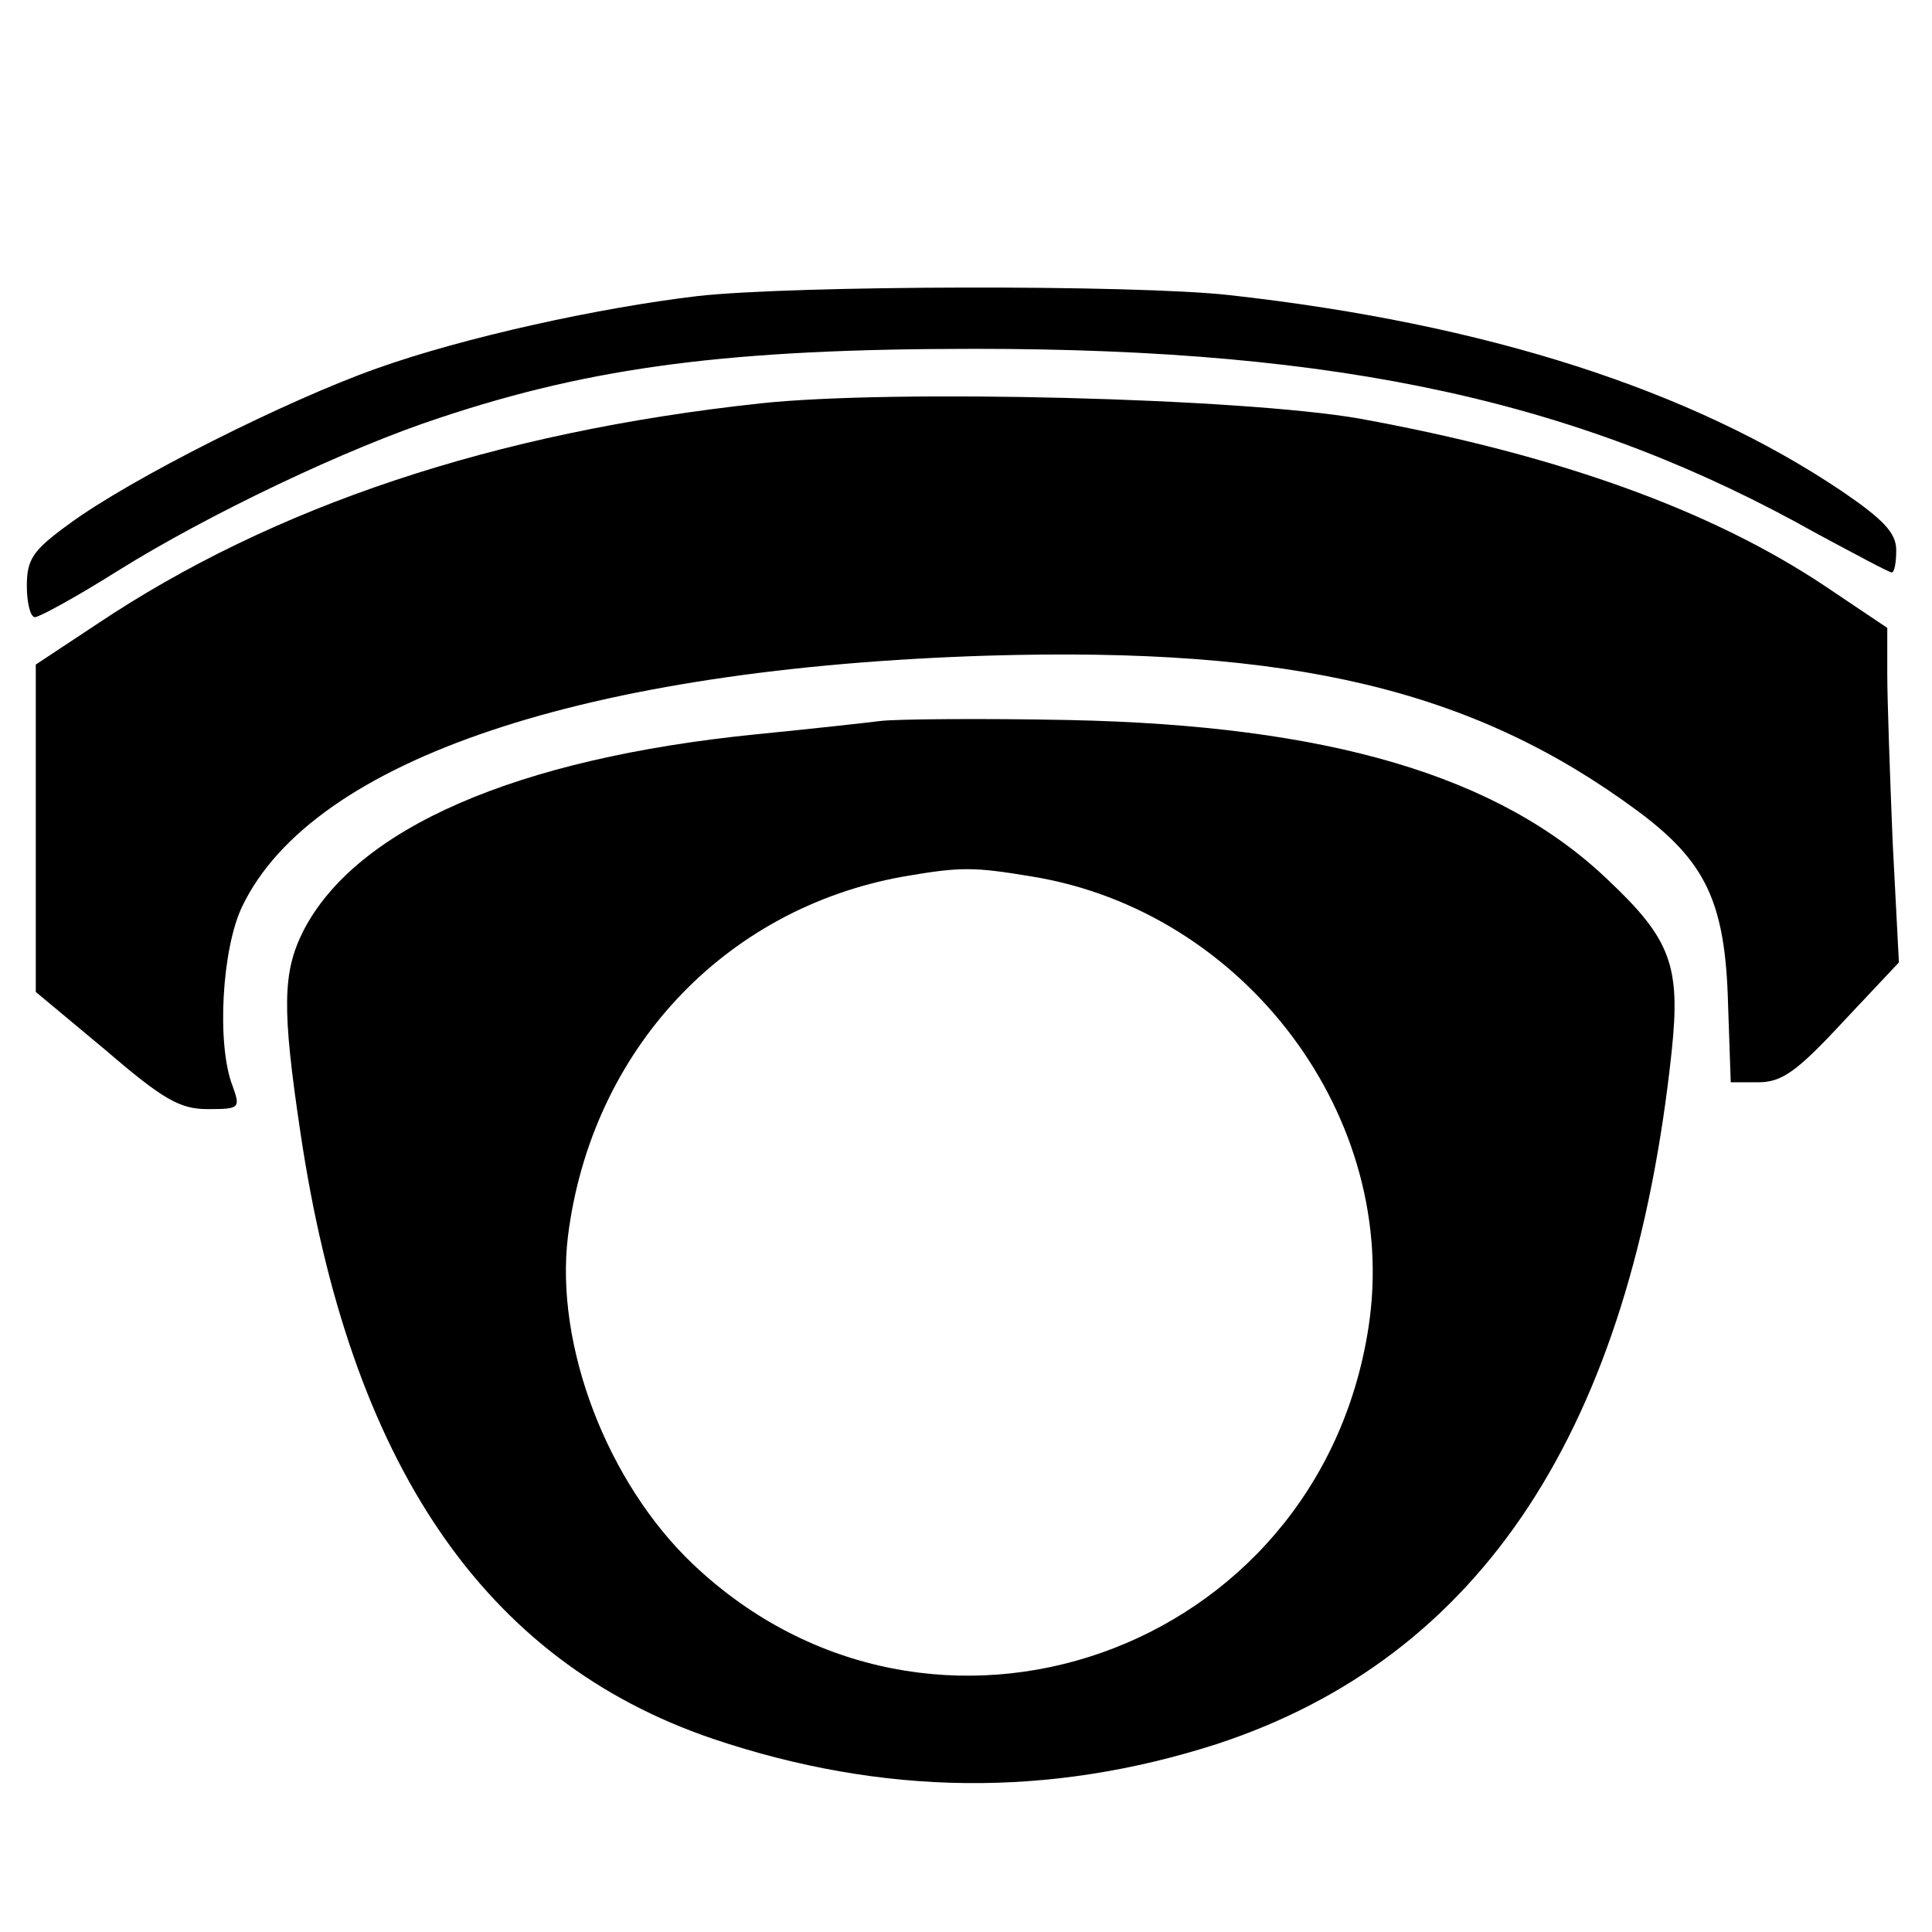
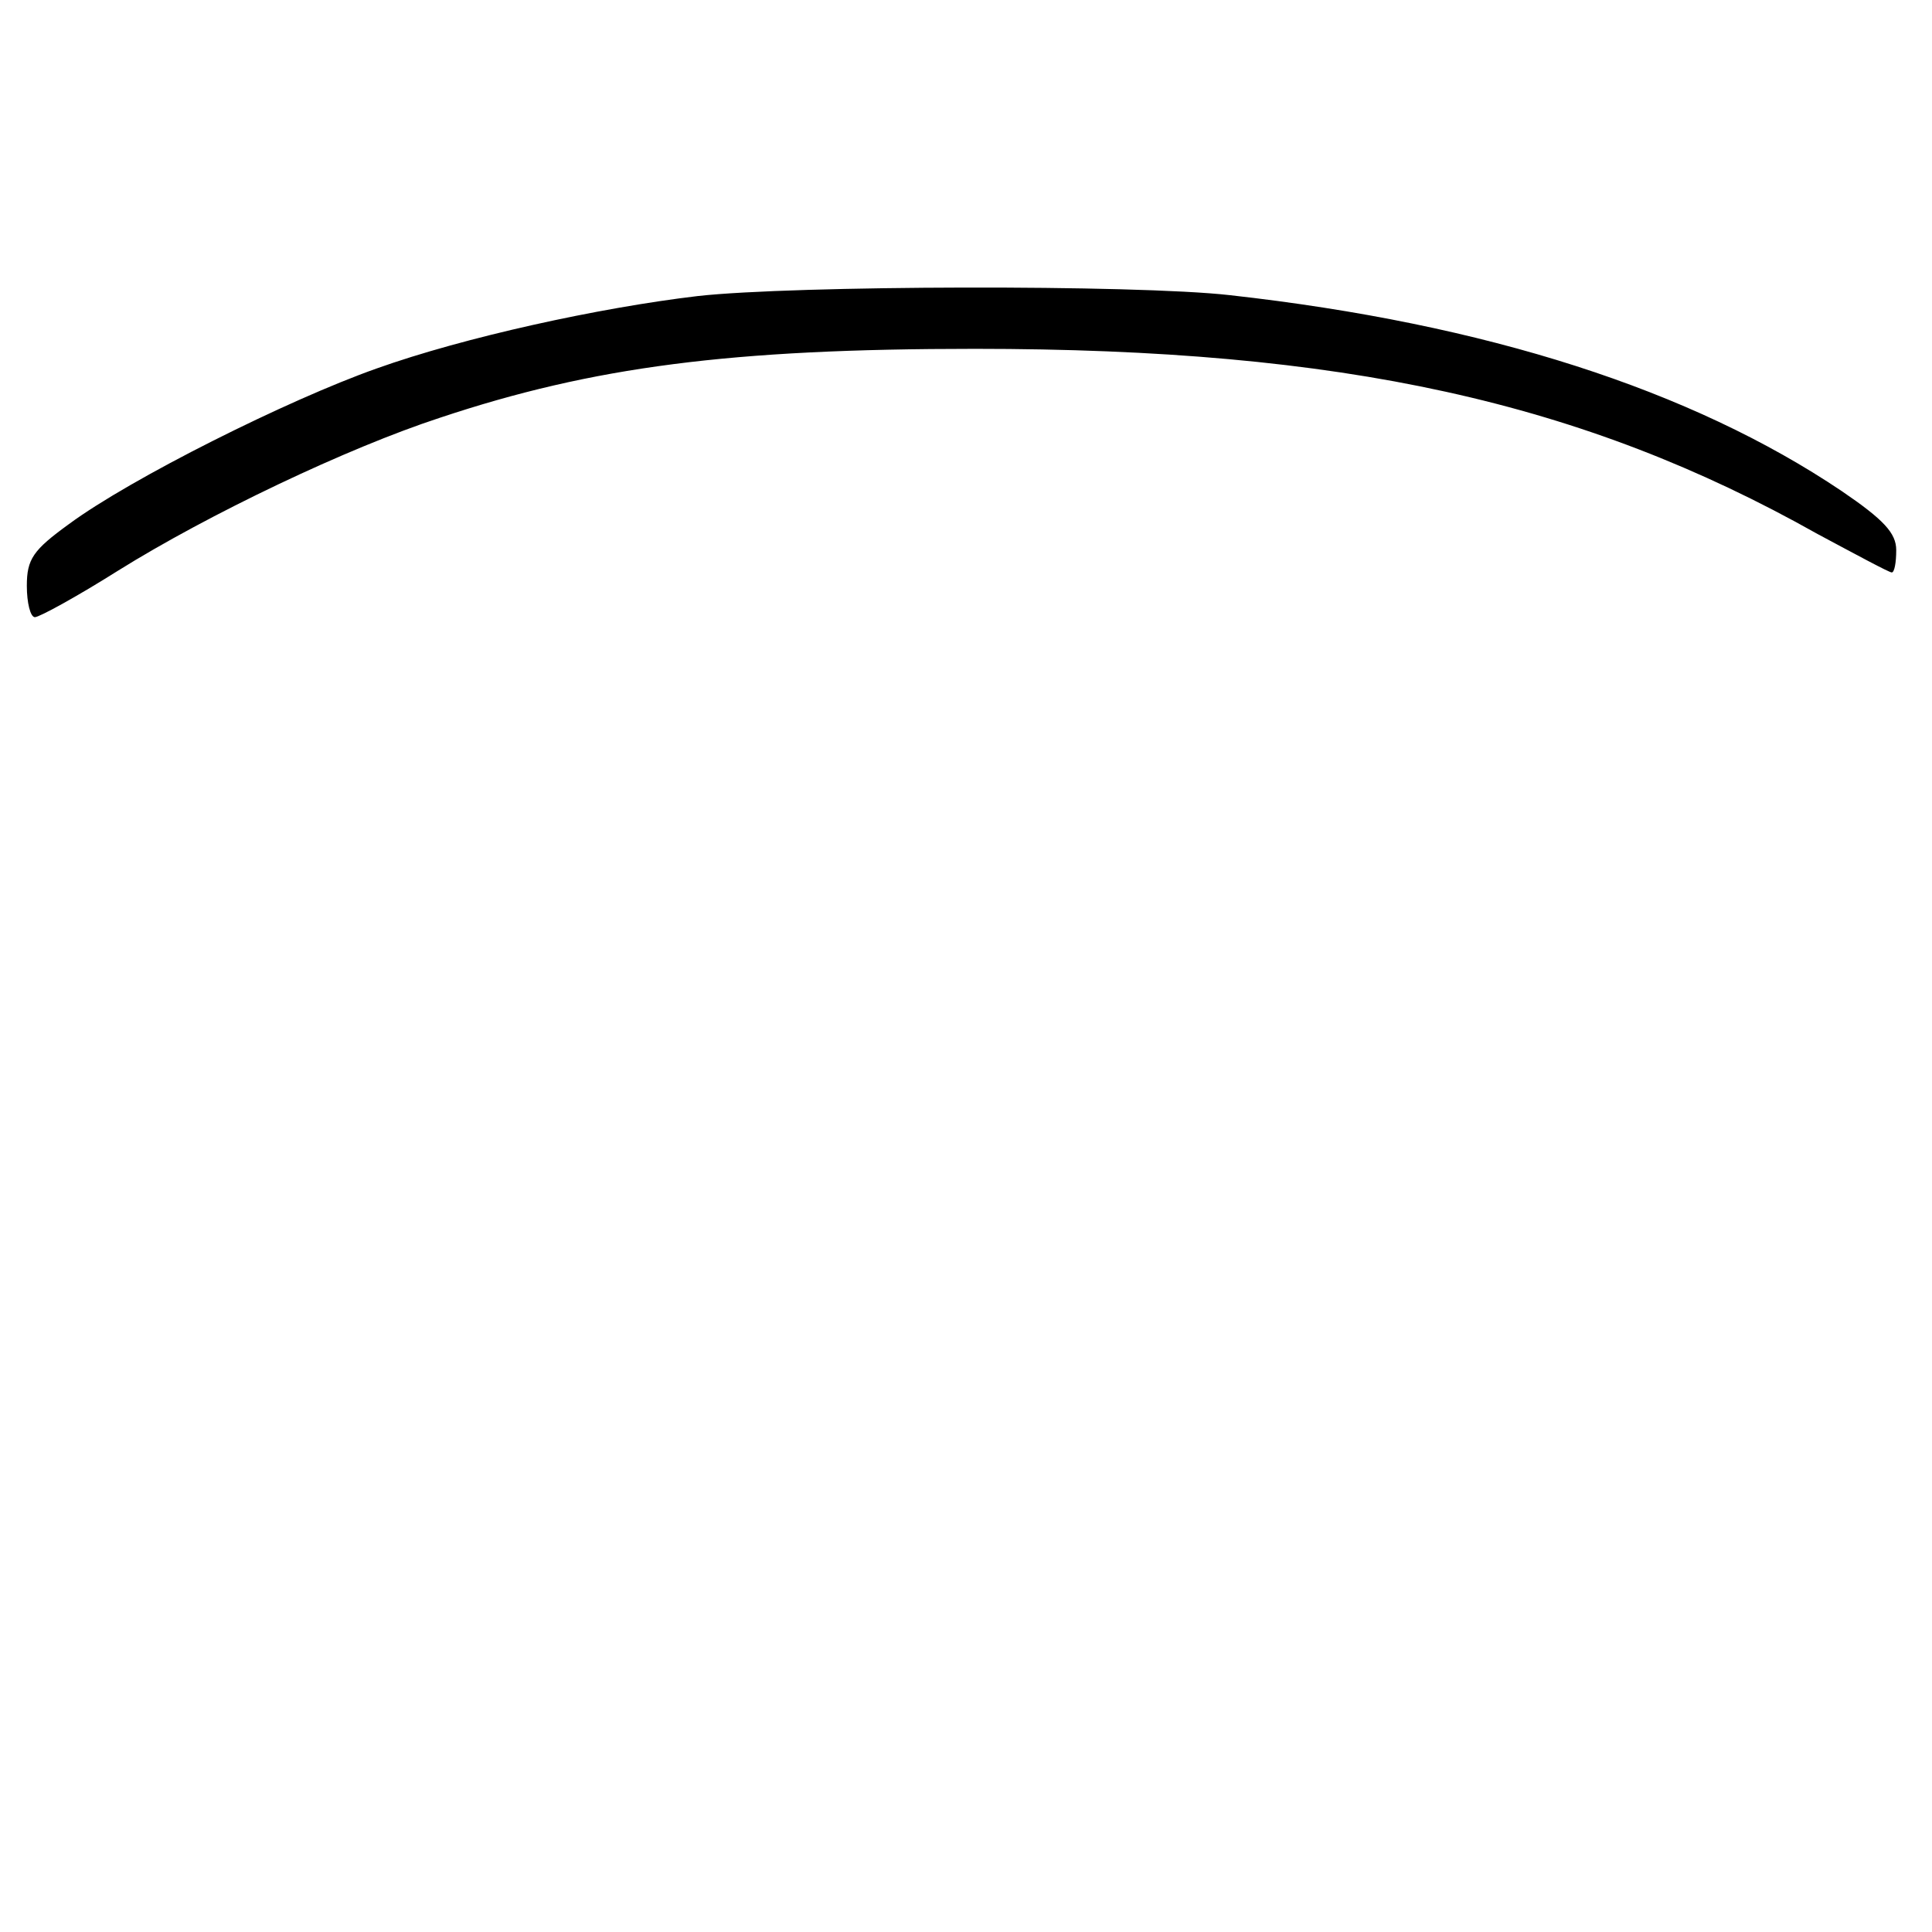
<svg xmlns="http://www.w3.org/2000/svg" version="1.0" width="216pt" height="216pt" viewBox="0 0 216 216" preserveAspectRatio="xMidYMid meet">
  <g transform="translate(0,216) scale(0.1,-0.1)" fill="#000000" stroke="none">
    <path d="M780 1829 c-110 -13 -261 -46 -359 -81 -99 -35 -275 -123 -344 -174 -40 -29 -47 -39 -47 -69 0 -19 4 -35 9 -35 5 0 47 23 93 52 101 63 256 137 360 171 171 57 325 77 598 77 411 0 679 -59 942 -207 43 -23 80 -43 83 -43 3 0 5 11 5 25 0 19 -14 34 -61 66 -168 113 -397 187 -684 219 -106 12 -488 11 -595 -1z" />
-     <path d="M850 1709 c-297 -32 -545 -115 -742 -247 l-68 -45 0 -183 0 -183 78 -65 c64 -55 83 -66 114 -66 36 0 37 1 28 26 -18 46 -12 154 11 201 79 164 384 266 834 280 340 10 542 -38 725 -173 77 -57 99 -102 102 -217 l3 -87 31 0 c26 0 43 12 94 67 l63 67 -7 135 c-3 74 -6 158 -6 187 l0 52 -70 47 c-129 86 -301 147 -520 187 -132 23 -522 33 -670 17z" />
-     <path d="M985 1354 c-16 -2 -79 -9 -140 -15 -268 -27 -447 -105 -506 -220 -23 -46 -24 -86 -3 -226 55 -369 205 -590 461 -677 190 -64 376 -66 563 -6 296 97 464 352 509 775 10 95 -1 125 -71 191 -122 117 -313 173 -603 179 -99 2 -193 1 -210 -1z m169 -174 c239 -39 412 -271 376 -504 -56 -365 -489 -517 -755 -265 -96 91 -155 245 -140 367 26 207 174 366 375 402 64 11 78 11 144 0z" />
  </g>
</svg>